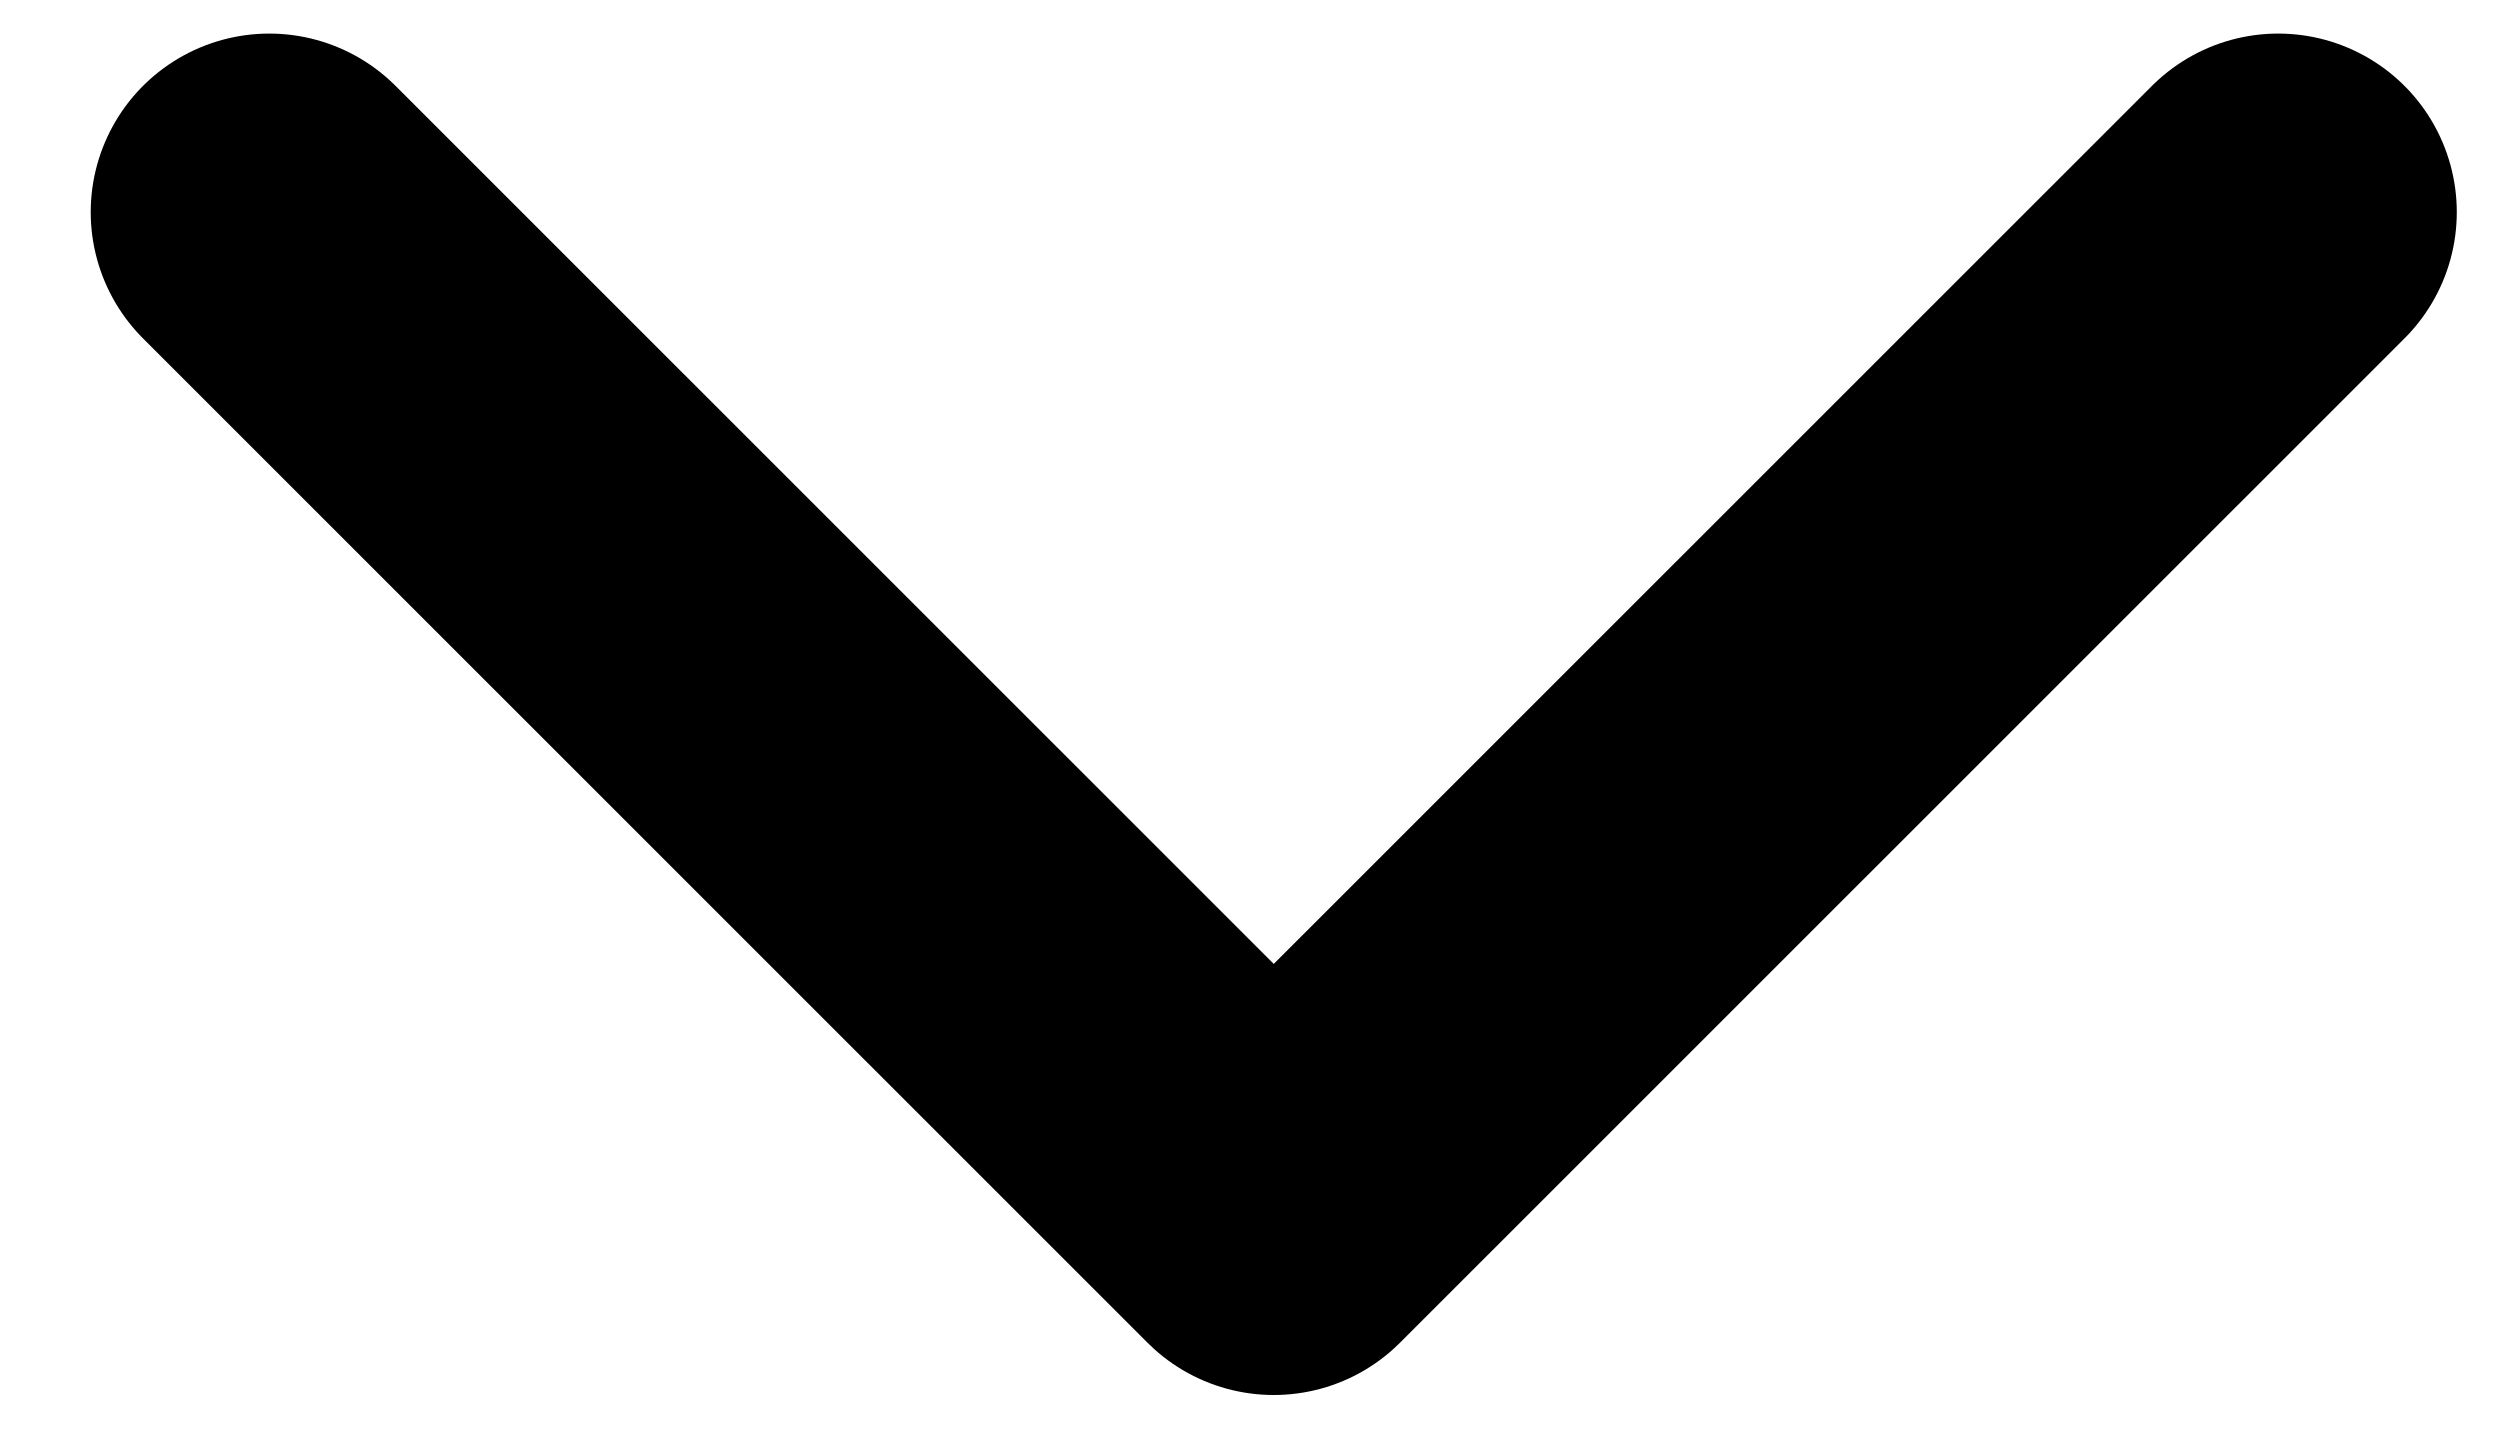
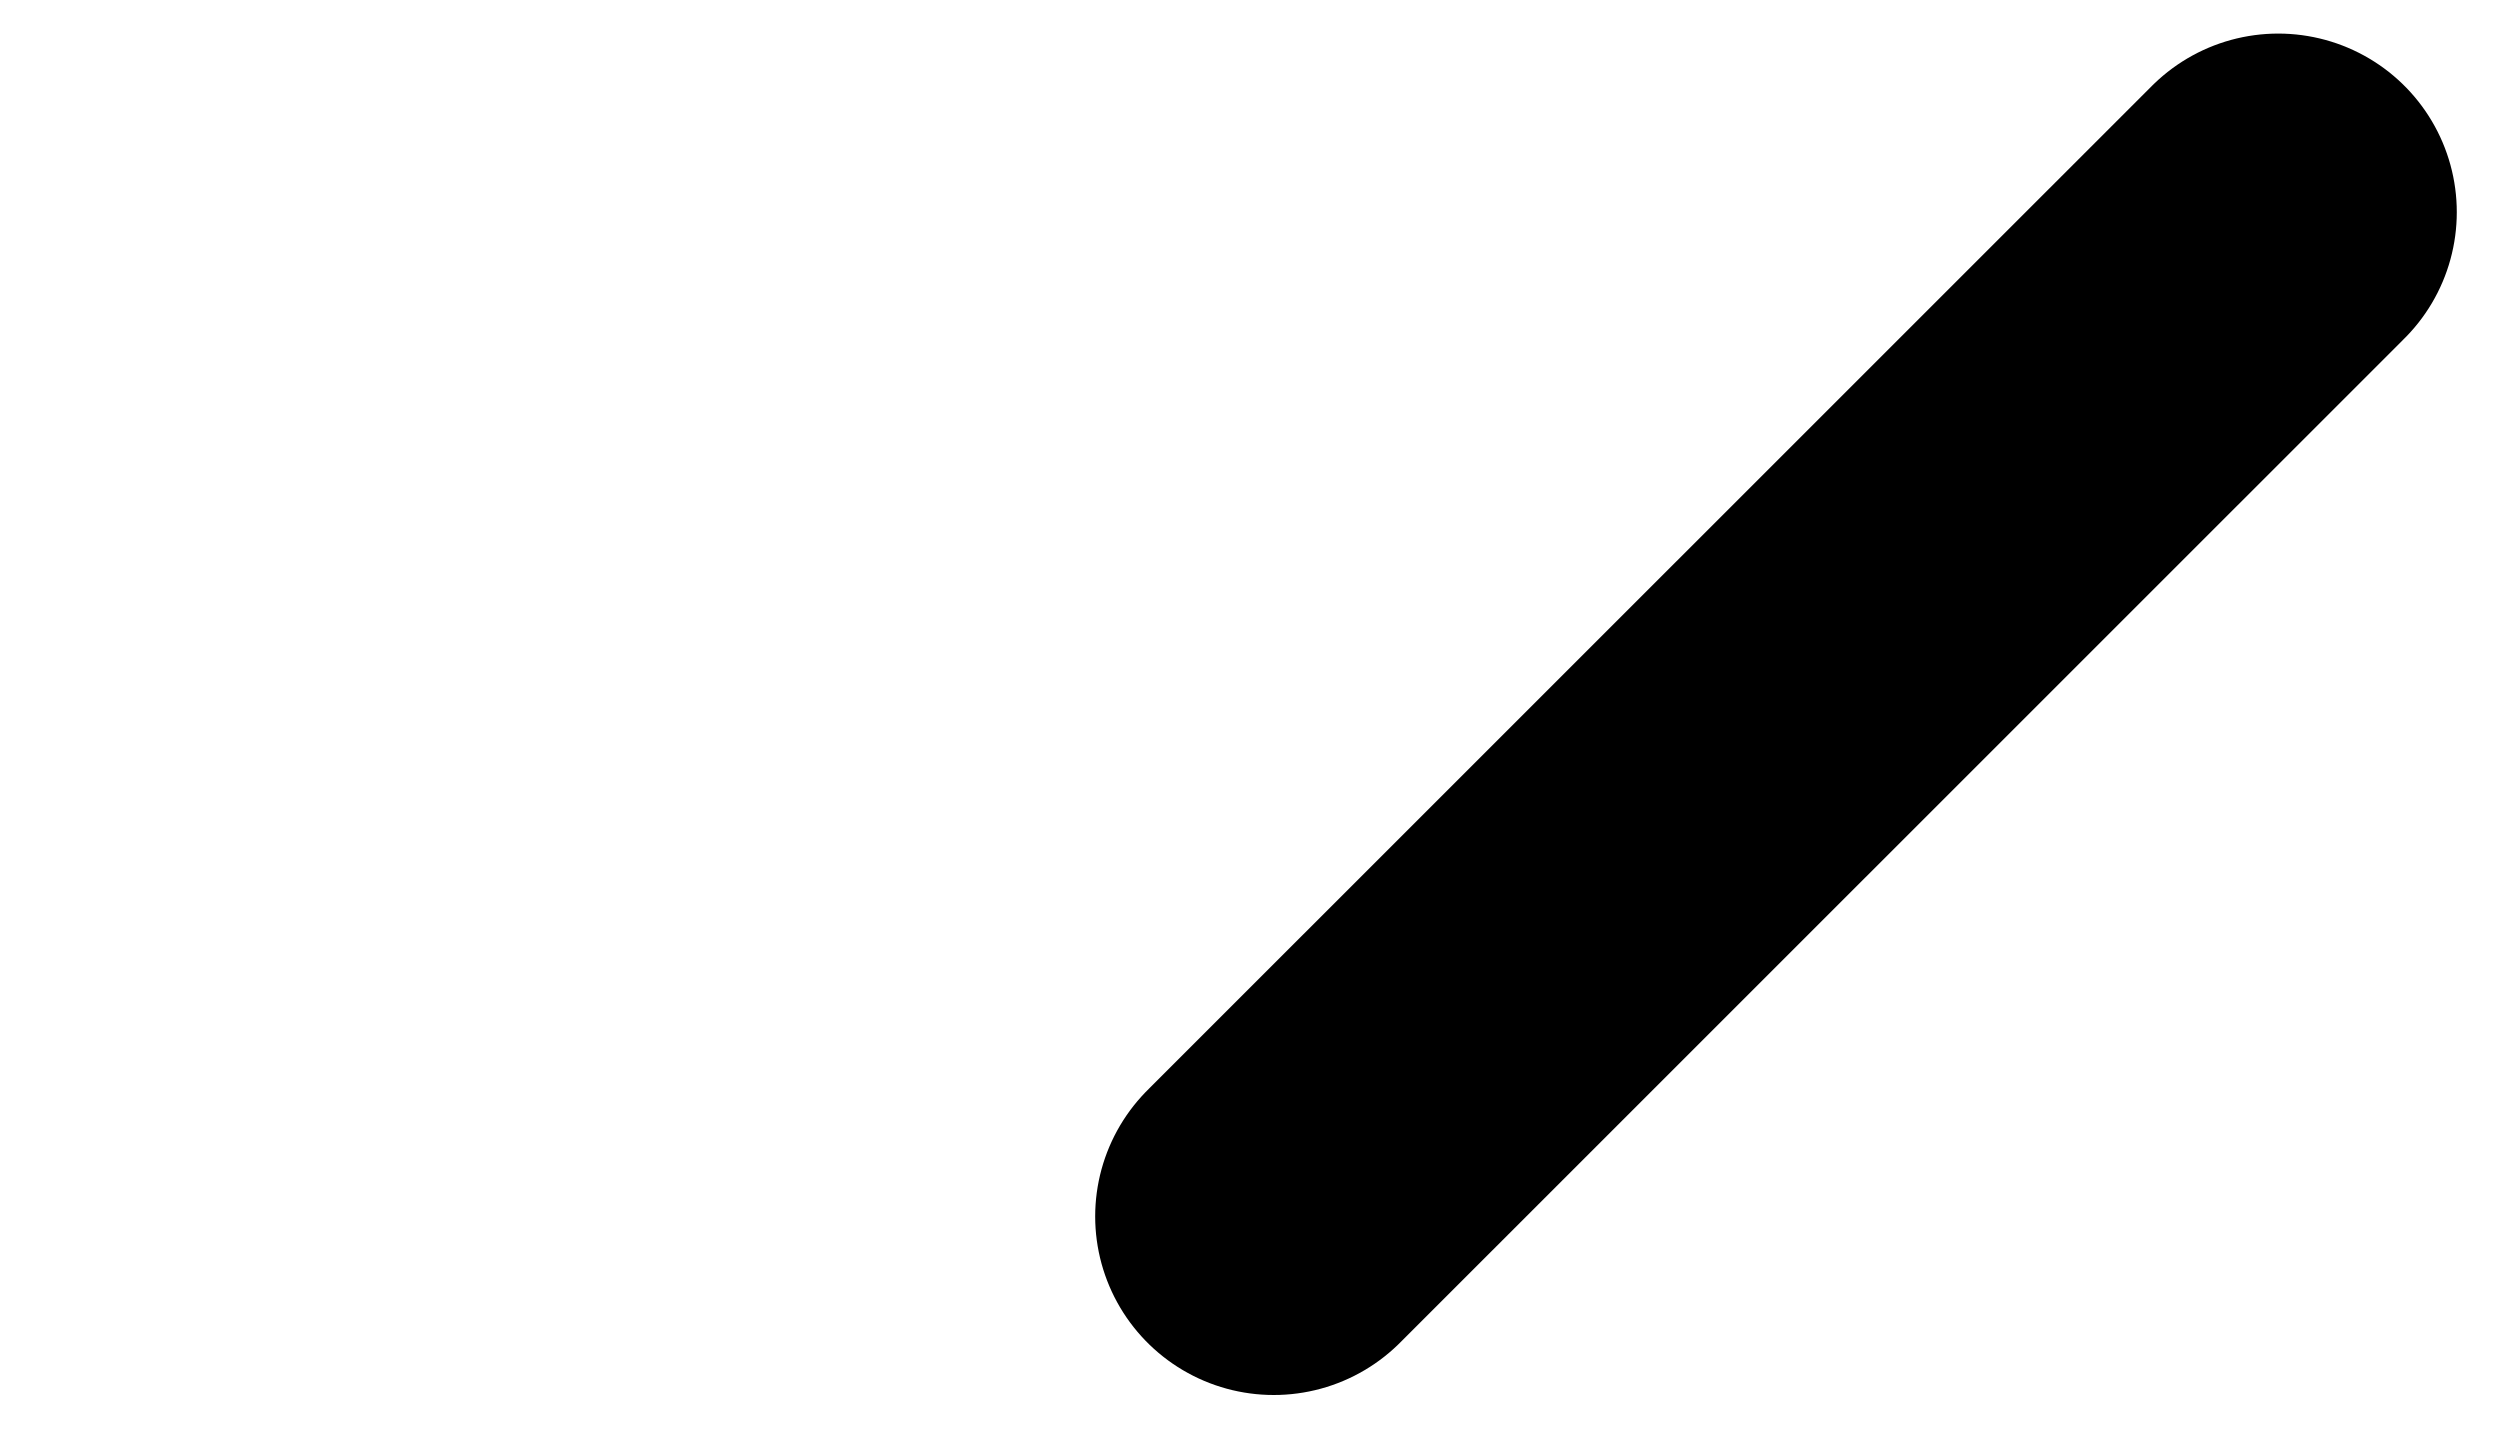
<svg xmlns="http://www.w3.org/2000/svg" width="14" height="8" viewBox="0 0 14 8" fill="none">
-   <path d="M12.758 1.188L7.133 6.812L1.508 1.188" stroke="black" stroke-width="2" stroke-linecap="round" stroke-linejoin="round" />
+   <path d="M12.758 1.188L7.133 6.812" stroke="black" stroke-width="2" stroke-linecap="round" stroke-linejoin="round" />
</svg>